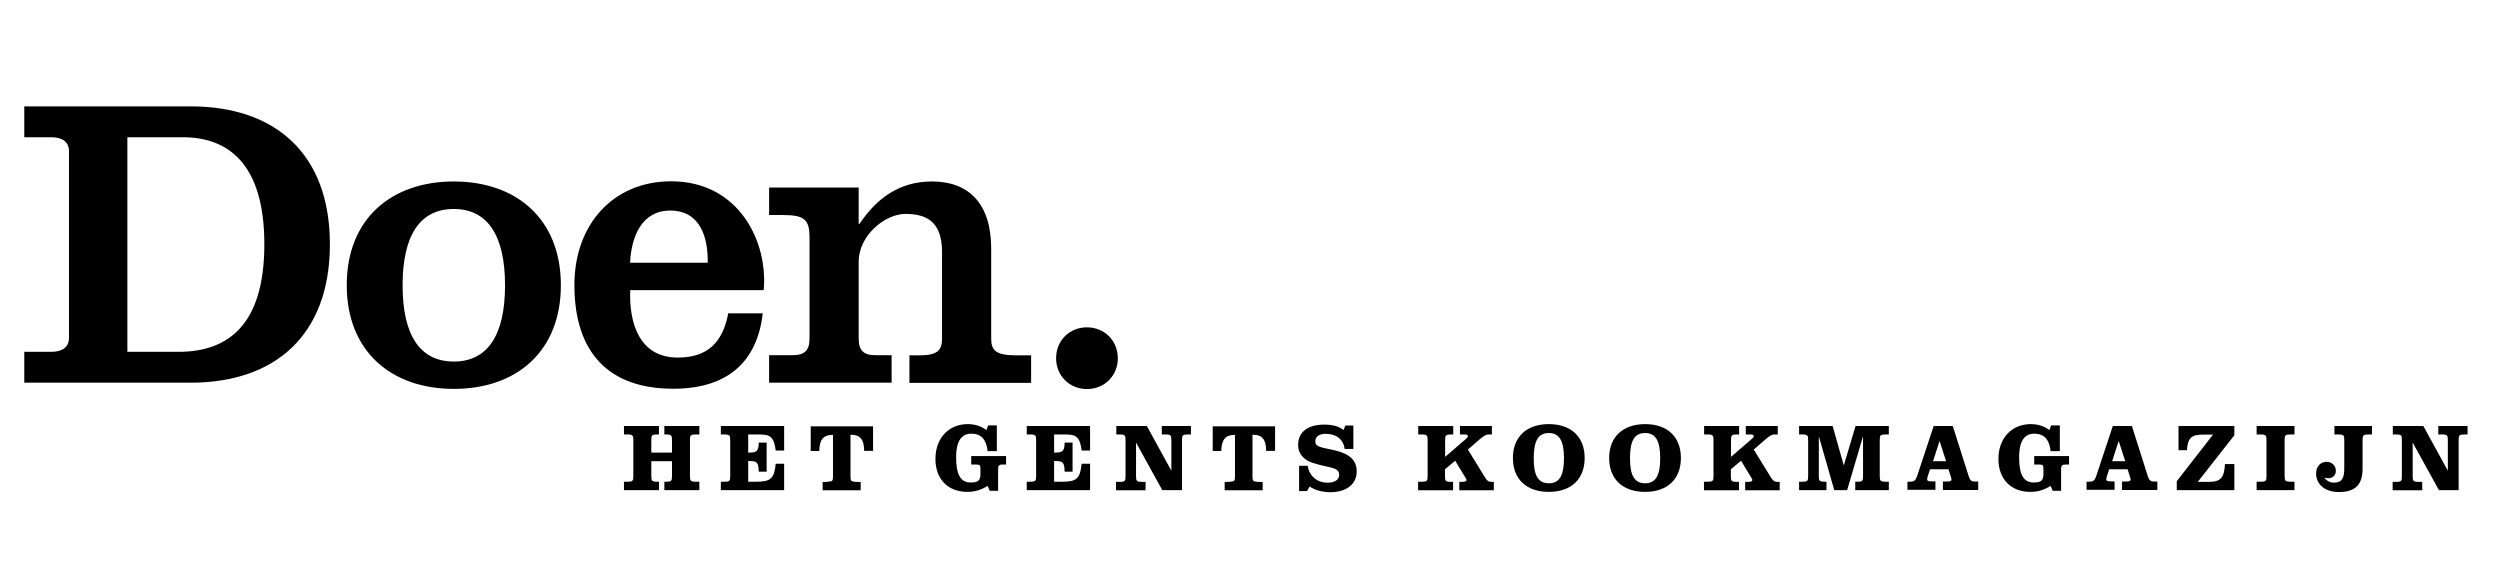
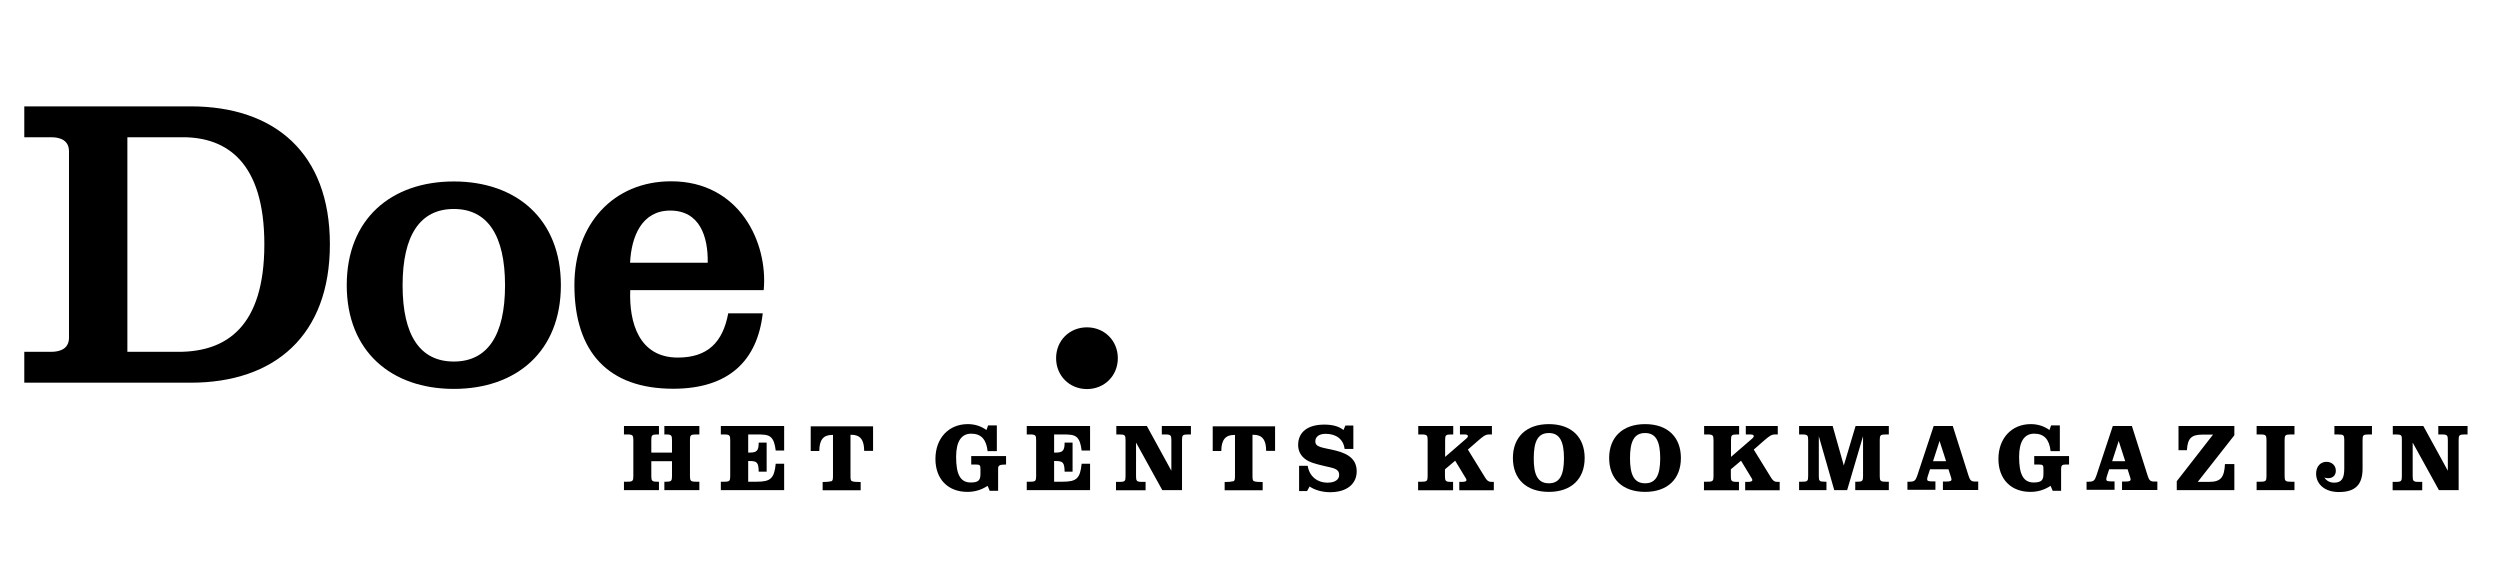
<svg xmlns="http://www.w3.org/2000/svg" version="1.1" x="0" y="0" width="800" height="184.615" viewBox="0, 0, 800, 184.615">
  <g id="Layer_1">
    <path d="M40.711,112.586 L57.102,112.586 C72.575,112.586 84.591,104.443 84.591,78.175 C84.591,51.908 72.575,43.915 58.475,43.915 L40.76,43.915 L40.76,112.586 z M7.772,112.586 L16.326,112.586 C19.378,112.586 22.077,111.52 22.077,108.057 L22.077,48.445 C22.077,44.982 19.431,43.915 16.326,43.915 L7.772,43.915 L7.772,34.038 L61.022,34.038 C87.848,34.038 105.565,48.954 105.565,78.175 C105.565,107.394 87.848,122.463 61.022,122.463 L7.772,122.463 L7.772,112.586 z" fill="#000000" />
    <path d="M145.22,115.694 C156.014,115.694 161.611,107.292 161.611,91.309 C161.611,75.323 156.014,66.872 145.22,66.872 C134.429,66.872 128.829,75.274 128.829,91.309 C128.829,107.345 134.429,115.694 145.22,115.694 M145.22,58.068 C165.228,58.068 179.48,70.082 179.48,91.257 C179.48,112.486 165.228,124.448 145.22,124.448 C125.212,124.448 110.958,112.434 110.958,91.257 C110.958,70.029 125.212,58.068 145.22,58.068" fill="#000000" />
    <path d="M226.468,84.08 C226.62,75.678 223.922,67.382 214.454,67.382 C205.392,67.382 202.031,75.629 201.626,84.08 L226.468,84.08 z M201.675,92.837 C201.268,103.22 204.475,114.422 216.897,114.422 C226.517,114.422 231.305,109.483 233.034,100.269 L244.08,100.269 C242.349,115.488 233.135,124.398 215.42,124.398 C194.752,124.398 183.809,112.792 183.809,91.205 C183.809,71.709 196.329,58.015 214.76,58.015 C236.648,58.015 245.812,77.614 244.386,92.837 L201.675,92.837 z" fill="#000000" />
-     <path d="M274.775,71.658 L275.031,71.658 C280.531,63.411 287.86,58.068 298.246,58.068 C310.003,58.068 317.183,65.143 317.183,79.549 L317.183,108.363 C317.183,112.231 318.812,113.706 325.174,113.706 L329.958,113.706 L329.958,122.515 L291.017,122.515 L291.017,113.706 L294.222,113.706 C299.823,113.706 301.452,112.231 301.452,108.363 L301.452,80.617 C301.452,70.591 296.106,68.452 289.692,68.452 C283.278,68.452 274.775,75.274 274.775,83.774 L274.775,108.311 C274.775,112.178 276.355,113.657 280.122,113.657 L285.315,113.657 L285.315,122.463 L246.115,122.463 L246.115,113.657 L253.702,113.657 C257.418,113.657 259.048,112.178 259.048,108.311 L259.048,76.038 C259.048,70.283 257.468,68.808 250.495,68.808 L246.115,68.808 L246.115,60 L274.775,60 L274.775,71.658 z" fill="#000000" />
    <path d="M347.828,104.748 C353.429,104.748 357.705,109.023 357.705,114.623 C357.705,120.225 353.429,124.5 347.828,124.5 C342.228,124.5 337.951,120.225 337.951,114.623 C337.951,108.974 342.228,104.748 347.828,104.748" fill="#000000" />
    <g>
      <path d="M199.666,154.145 L200.786,154.145 C202.463,154.145 202.669,153.889 202.669,152.363 L202.669,140.808 C202.669,139.329 202.463,139.026 200.786,139.026 L199.666,139.026 L199.666,136.328 L210.865,136.328 L210.865,139.026 L210.303,139.026 C208.625,139.026 208.42,139.28 208.42,140.808 L208.42,144.829 L215.038,144.829 L215.038,140.808 C215.038,139.329 214.834,139.026 213.155,139.026 L212.594,139.026 L212.594,136.328 L223.795,136.328 L223.795,139.026 L222.674,139.026 C220.995,139.026 220.789,139.28 220.789,140.808 L220.789,152.363 C220.789,153.842 220.995,154.145 222.674,154.145 L223.795,154.145 L223.795,156.843 L212.594,156.843 L212.594,154.145 L213.155,154.145 C214.834,154.145 215.038,153.889 215.038,152.363 L215.038,147.577 L208.42,147.577 L208.42,152.363 C208.42,153.842 208.625,154.145 210.303,154.145 L210.865,154.145 L210.865,156.843 L199.666,156.843 L199.666,154.145 z" fill="#000000" />
      <path d="M230.666,154.145 L231.786,154.145 C233.466,154.145 233.669,153.889 233.669,152.363 L233.669,140.808 C233.669,139.329 233.466,139.026 231.786,139.026 L230.666,139.026 L230.666,136.328 L250.928,136.328 L250.928,144.166 L248.229,144.166 C247.975,142.183 247.618,140.857 246.754,139.992 C245.735,139.026 244.257,139.026 242.071,139.026 L239.423,139.026 L239.423,144.829 L239.932,144.829 C242.223,144.829 242.782,144.166 242.782,141.622 L245.328,141.622 L245.328,150.94 L242.782,150.94 C242.732,148.037 242.272,147.529 239.932,147.529 L239.423,147.529 L239.423,154.145 L242.171,154.145 C246.5,154.145 247.772,153.178 248.229,148.394 L250.928,148.394 L250.928,156.843 L230.666,156.843 L230.666,154.145 z" fill="#000000" />
      <path d="M279.334,144.268 L276.534,144.268 C276.534,140.755 275.26,139.128 272.46,139.128 C272.358,139.128 272.258,139.128 272.157,139.128 L272.157,151.752 C272.157,151.906 272.157,152.006 272.157,152.16 C272.157,153.28 272.206,153.842 272.666,153.991 C273.225,154.197 274.142,154.246 275.414,154.246 L275.414,156.892 L263.246,156.892 L263.246,154.246 C264.52,154.246 265.437,154.145 266.046,153.991 C266.503,153.842 266.555,153.28 266.555,152.212 C266.555,152.108 266.555,151.957 266.555,151.805 L266.555,139.18 C266.455,139.18 266.354,139.18 266.249,139.18 C263.452,139.18 262.178,140.808 262.178,144.32 L259.428,144.32 L259.428,136.428 L279.383,136.428 L279.383,144.268 z" fill="#000000" />
-       <path d="M316.037,155.469 C314,156.791 311.914,157.402 309.571,157.402 C303.363,157.402 299.338,153.332 299.338,146.866 C299.338,140.198 303.617,135.717 309.675,135.717 C311.914,135.717 313.846,136.328 315.68,137.6 L316.189,136.125 L318.989,136.125 L318.989,144.372 L316.037,144.372 C315.628,140.603 313.951,138.772 310.794,138.772 C307.638,138.772 305.957,141.265 305.957,146.203 C305.957,151.752 307.28,154.398 310.642,154.398 C313.135,154.398 313.745,153.635 313.745,151.651 L313.745,150.225 C313.745,148.903 313.643,148.648 312.269,148.648 L310.794,148.648 L310.794,145.949 L321.94,145.949 L321.94,148.648 L320.822,148.648 C319.754,148.648 319.398,148.952 319.398,150.022 L319.398,157.046 L316.698,157.046 L316.037,155.469 z" fill="#000000" />
+       <path d="M316.037,155.469 C314,156.791 311.914,157.402 309.571,157.402 C303.363,157.402 299.338,153.332 299.338,146.866 C299.338,140.198 303.617,135.717 309.675,135.717 C311.914,135.717 313.846,136.328 315.68,137.6 L316.189,136.125 L318.989,136.125 L318.989,144.372 L316.037,144.372 C315.628,140.603 313.951,138.772 310.794,138.772 C307.638,138.772 305.957,141.265 305.957,146.203 C305.957,151.752 307.28,154.398 310.642,154.398 C313.135,154.398 313.745,153.635 313.745,151.651 L313.745,150.225 C313.745,148.903 313.643,148.648 312.269,148.648 L310.794,148.648 L310.794,145.949 L321.94,145.949 L321.94,148.648 C319.754,148.648 319.398,148.952 319.398,150.022 L319.398,157.046 L316.698,157.046 L316.037,155.469 z" fill="#000000" />
      <path d="M328.56,154.145 L329.678,154.145 C331.36,154.145 331.563,153.889 331.563,152.363 L331.563,140.808 C331.563,139.329 331.36,139.026 329.678,139.026 L328.56,139.026 L328.56,136.328 L348.822,136.328 L348.822,144.166 L346.123,144.166 C345.868,142.183 345.512,140.857 344.648,139.992 C343.629,139.026 342.151,139.026 339.963,139.026 L337.317,139.026 L337.317,144.829 L337.826,144.829 C340.117,144.829 340.675,144.166 340.675,141.622 L343.222,141.622 L343.222,150.94 L340.675,150.94 C340.626,148.037 340.166,147.529 337.826,147.529 L337.317,147.529 L337.317,154.145 L340.065,154.145 C344.392,154.145 345.666,153.178 346.123,148.394 L348.822,148.394 L348.822,156.843 L328.56,156.843 L328.56,154.145 z" fill="#000000" />
      <path d="M358.291,139.026 L357.22,139.026 L357.22,136.328 L366.995,136.328 L374.835,150.632 L374.835,140.808 C374.835,139.329 374.629,139.026 372.951,139.026 L371.78,139.026 L371.78,136.328 L381.095,136.328 L381.095,139.026 L380.129,139.026 C378.448,139.026 378.246,139.28 378.246,140.808 L378.246,156.843 L371.934,156.843 L363.532,141.622 L363.532,152.414 C363.532,153.889 363.737,154.197 365.415,154.197 L366.588,154.197 L366.588,156.892 L357.118,156.892 L357.118,154.197 L358.291,154.197 C359.968,154.197 360.174,153.942 360.174,152.414 L360.174,140.857 C360.174,139.28 359.968,139.026 358.291,139.026 z" fill="#000000" />
      <path d="M407.972,144.268 L405.172,144.268 C405.172,140.755 403.903,139.128 401.103,139.128 C401.002,139.128 400.897,139.128 400.795,139.128 L400.795,151.752 C400.795,151.906 400.795,152.006 400.795,152.16 C400.795,153.28 400.848,153.842 401.305,153.991 C401.866,154.197 402.78,154.246 404.052,154.246 L404.052,156.892 L391.889,156.892 L391.889,154.246 C393.162,154.246 394.075,154.145 394.686,153.991 C395.146,153.842 395.195,153.28 395.195,152.212 C395.195,152.108 395.195,151.957 395.195,151.805 L395.195,139.18 C395.094,139.18 394.992,139.18 394.891,139.18 C392.143,139.18 390.818,140.808 390.818,144.32 L388.069,144.32 L388.069,136.428 L408.025,136.428 L408.025,144.268 z" fill="#000000" />
      <path d="M415.711,157.098 L415.711,149.052 L418.46,149.052 C418.969,152.363 421.466,154.451 424.825,154.451 C427.165,154.451 428.538,153.482 428.538,152.006 C428.538,149.969 426.76,149.817 423.96,149.157 C421.158,148.495 418.969,147.986 417.494,146.765 C416.169,145.694 415.405,144.218 415.405,142.385 C415.405,138.314 418.411,135.871 423.754,135.871 C426.3,135.871 428.388,136.378 429.915,137.6 L430.526,136.174 L433.072,136.174 L433.072,143.657 L430.272,143.657 C429.915,140.603 427.625,138.823 424.214,138.823 C422.075,138.823 420.905,139.789 420.905,141.217 C420.905,143.2 423.143,143.149 427.369,144.166 C431.949,145.286 434.14,147.323 434.14,150.835 C434.14,154.858 430.983,157.506 425.637,157.506 C423.042,157.506 420.549,156.743 419.071,155.672 L418.257,157.148 L415.711,157.148 z" fill="#000000" />
      <path d="M453.84,154.145 L454.96,154.145 C456.64,154.145 456.843,153.889 456.843,152.363 L456.843,140.808 C456.843,139.329 456.64,139.026 454.96,139.026 L453.84,139.026 L453.84,136.328 L465.038,136.328 L465.038,139.026 L464.326,139.026 C462.646,139.026 462.443,139.28 462.443,140.808 L462.443,146.203 L469.265,140.298 C469.572,140.045 469.722,139.789 469.722,139.535 C469.722,139.18 469.366,139.026 468.603,139.026 L467.18,139.026 L467.18,136.328 L477.412,136.328 L477.412,139.026 L476.443,139.026 C475.323,139.026 474.508,139.738 473.286,140.755 L469.722,143.863 L475.271,152.872 C475.832,153.737 476.289,154.197 477.157,154.197 L478.022,154.197 L478.022,156.892 L466.974,156.892 L466.974,154.197 L467.838,154.197 C468.808,154.197 469.265,154.043 469.265,153.586 C469.265,153.38 469.165,153.228 469.011,152.972 L465.652,147.425 L462.391,150.175 L462.391,152.414 C462.391,153.889 462.597,154.197 464.278,154.197 L464.989,154.197 L464.989,156.892 L453.791,156.892 L453.791,154.145 z" fill="#000000" />
      <path d="M495.634,135.717 C502.863,135.717 507.091,139.891 507.091,146.56 C507.091,153.28 502.811,157.402 495.634,157.402 C488.405,157.402 484.129,153.28 484.129,146.56 C484.129,139.891 488.405,135.717 495.634,135.717 z M495.634,154.654 C499.097,154.654 500.471,152.058 500.471,146.611 C500.471,141.165 499.045,138.569 495.634,138.569 C492.174,138.569 490.8,141.165 490.8,146.611 C490.748,152.058 492.174,154.654 495.634,154.654 z" fill="#000000" />
      <path d="M526.432,135.717 C533.662,135.717 537.888,139.891 537.888,146.56 C537.888,153.28 533.612,157.402 526.432,157.402 C519.206,157.402 514.929,153.28 514.929,146.56 C514.929,139.891 519.255,135.717 526.432,135.717 z M526.432,154.654 C529.895,154.654 531.269,152.058 531.269,146.611 C531.269,141.165 529.843,138.569 526.432,138.569 C522.972,138.569 521.599,141.165 521.599,146.611 C521.599,152.058 522.972,154.654 526.432,154.654 z" fill="#000000" />
      <path d="M545.32,154.145 L546.44,154.145 C548.12,154.145 548.323,153.889 548.323,152.363 L548.323,140.808 C548.323,139.329 548.12,139.026 546.44,139.026 L545.32,139.026 L545.32,136.328 L556.518,136.328 L556.518,139.026 L555.806,139.026 C554.126,139.026 553.923,139.28 553.923,140.808 L553.923,146.203 L560.745,140.298 C561.048,140.045 561.202,139.789 561.202,139.535 C561.202,139.18 560.846,139.026 560.082,139.026 L558.655,139.026 L558.655,136.328 L568.888,136.328 L568.888,139.026 L567.922,139.026 C566.803,139.026 565.986,139.738 564.766,140.755 L561.202,143.863 L566.751,152.872 C567.312,153.737 567.769,154.197 568.634,154.197 L569.498,154.197 L569.498,156.892 L558.454,156.892 L558.454,154.197 L559.318,154.197 C560.285,154.197 560.745,154.043 560.745,153.586 C560.745,153.38 560.643,153.228 560.491,152.972 L557.129,147.425 L553.871,150.175 L553.871,152.414 C553.871,153.889 554.077,154.197 555.754,154.197 L556.469,154.197 L556.469,156.892 L545.268,156.892 L545.268,154.145 z" fill="#000000" />
      <path d="M583.906,154.145 L584.466,154.145 L584.466,156.843 L575.709,156.843 L575.709,154.145 L576.728,154.145 C578.409,154.145 578.611,153.889 578.611,152.363 L578.611,140.808 C578.611,139.329 578.409,139.026 576.728,139.026 L575.709,139.026 L575.709,136.328 L586.451,136.328 L590.015,148.952 L593.782,136.328 L604.422,136.328 L604.422,139.026 L603.403,139.026 C601.723,139.026 601.52,139.28 601.52,140.808 L601.52,152.363 C601.52,153.842 601.723,154.145 603.403,154.145 L604.422,154.145 L604.422,156.843 L593.68,156.843 L593.68,154.145 L594.291,154.145 C595.972,154.145 596.174,153.889 596.174,152.363 L596.174,139.585 L591.086,156.843 L586.96,156.843 L582.022,139.585 L582.022,152.414 C582.022,153.889 582.228,154.145 583.906,154.145 z" fill="#000000" />
      <path d="M610.428,154.145 L611.141,154.145 C612.771,154.145 613.026,153.586 613.535,152.16 L618.777,136.328 L624.886,136.328 L629.926,152.209 C630.383,153.635 630.742,154.095 632.015,154.095 L633.029,154.095 L633.029,156.791 L621.731,156.791 L621.731,154.095 L622.595,154.095 C623.92,154.095 624.478,153.991 624.478,153.38 C624.478,153.178 624.377,152.972 624.325,152.718 L623.512,150.175 L617.608,150.175 L616.845,152.515 C616.74,152.872 616.691,153.178 616.691,153.332 C616.691,153.942 617.148,154.043 618.32,154.043 L619.338,154.043 L619.338,156.743 L610.378,156.743 L610.378,154.145 z M620.66,141.112 L618.574,147.577 L622.749,147.577 L620.66,141.112 z" fill="#000000" />
      <path d="M656.194,155.469 C654.157,156.791 652.071,157.402 649.728,157.402 C643.517,157.402 639.495,153.332 639.495,146.866 C639.495,140.198 643.771,135.717 649.829,135.717 C652.071,135.717 654.003,136.328 655.838,137.6 L656.346,136.125 L659.148,136.125 L659.148,144.372 L656.194,144.372 C655.786,140.603 654.108,138.772 650.952,138.772 C647.795,138.772 646.115,141.265 646.115,146.203 C646.115,151.752 647.437,154.398 650.798,154.398 C653.292,154.398 653.902,153.635 653.902,151.651 L653.902,150.225 C653.902,148.903 653.802,148.648 652.428,148.648 L650.952,148.648 L650.952,145.949 L662.098,145.949 L662.098,148.648 L660.978,148.648 C659.911,148.648 659.552,148.952 659.552,150.022 L659.552,157.046 L656.855,157.046 L656.194,155.469 z" fill="#000000" />
      <path d="M667.751,154.145 L668.463,154.145 C670.091,154.145 670.346,153.586 670.855,152.16 L676.097,136.328 L682.206,136.328 L687.246,152.209 C687.706,153.635 688.062,154.095 689.335,154.095 L690.352,154.095 L690.352,156.791 L679.051,156.791 L679.051,154.095 L679.915,154.095 C681.24,154.095 681.799,153.991 681.799,153.38 C681.799,153.178 681.697,152.972 681.648,152.718 L680.832,150.175 L674.928,150.175 L674.165,152.515 C674.063,152.872 674.011,153.178 674.011,153.332 C674.011,153.942 674.468,154.043 675.64,154.043 L676.659,154.043 L676.659,156.743 L667.699,156.743 L667.699,154.145 z M677.983,141.112 L675.894,147.577 L680.069,147.577 L677.983,141.112 z" fill="#000000" />
      <path d="M696.562,153.991 L708.171,139.075 L704.809,139.075 C701.245,139.075 700.025,140.246 699.822,144.066 L697.123,144.066 L697.123,136.328 L714.992,136.328 L714.992,139.28 L703.282,154.197 L706.946,154.197 C710.714,154.197 711.783,152.669 711.986,148.495 L714.992,148.495 L714.992,156.843 L696.562,156.843 L696.562,153.991 z" fill="#000000" />
      <path d="M722.117,154.145 L723.391,154.145 C725.071,154.145 725.274,153.889 725.274,152.363 L725.274,140.808 C725.274,139.329 725.071,139.026 723.391,139.026 L722.117,139.026 L722.117,136.328 L734.232,136.328 L734.232,139.026 L732.96,139.026 C731.282,139.026 731.077,139.28 731.077,140.808 L731.077,152.363 C731.077,153.842 731.282,154.145 732.96,154.145 L734.232,154.145 L734.232,156.843 L722.117,156.843 L722.117,154.145 z" fill="#000000" />
      <path d="M748.283,139.026 L747.011,139.026 L747.011,136.328 L759.025,136.328 L759.025,139.026 L757.906,139.026 C756.225,139.026 756.022,139.28 756.022,140.808 L756.022,149.969 C756.022,155.062 753.731,157.454 748.437,157.454 C743.955,157.454 741.155,154.96 741.155,151.549 C741.155,149.308 742.532,147.783 744.465,147.783 C746.195,147.783 747.468,148.952 747.468,150.632 C747.468,152.108 746.502,153.025 745.026,153.025 C744.671,153.025 744.211,152.972 743.803,152.823 C744.566,153.942 745.637,154.451 746.958,154.451 C749.403,154.451 750.166,152.972 750.166,149.922 L750.166,140.755 C750.166,139.28 749.965,139.026 748.283,139.026 z" fill="#000000" />
      <path d="M766.763,139.026 L765.694,139.026 L765.694,136.328 L775.468,136.328 L783.308,150.632 L783.308,140.808 C783.308,139.329 783.103,139.026 781.425,139.026 L780.254,139.026 L780.254,136.328 L789.62,136.328 L789.62,139.026 L788.651,139.026 C786.974,139.026 786.768,139.28 786.768,140.808 L786.768,156.843 L780.455,156.843 L772.057,141.622 L772.057,152.414 C772.057,153.889 772.26,154.197 773.942,154.197 L775.112,154.197 L775.112,156.892 L765.645,156.892 L765.645,154.197 L766.711,154.197 C768.392,154.197 768.595,153.942 768.595,152.414 L768.595,140.857 C768.646,139.28 768.442,139.026 766.763,139.026 z" fill="#000000" />
    </g>
  </g>
</svg>